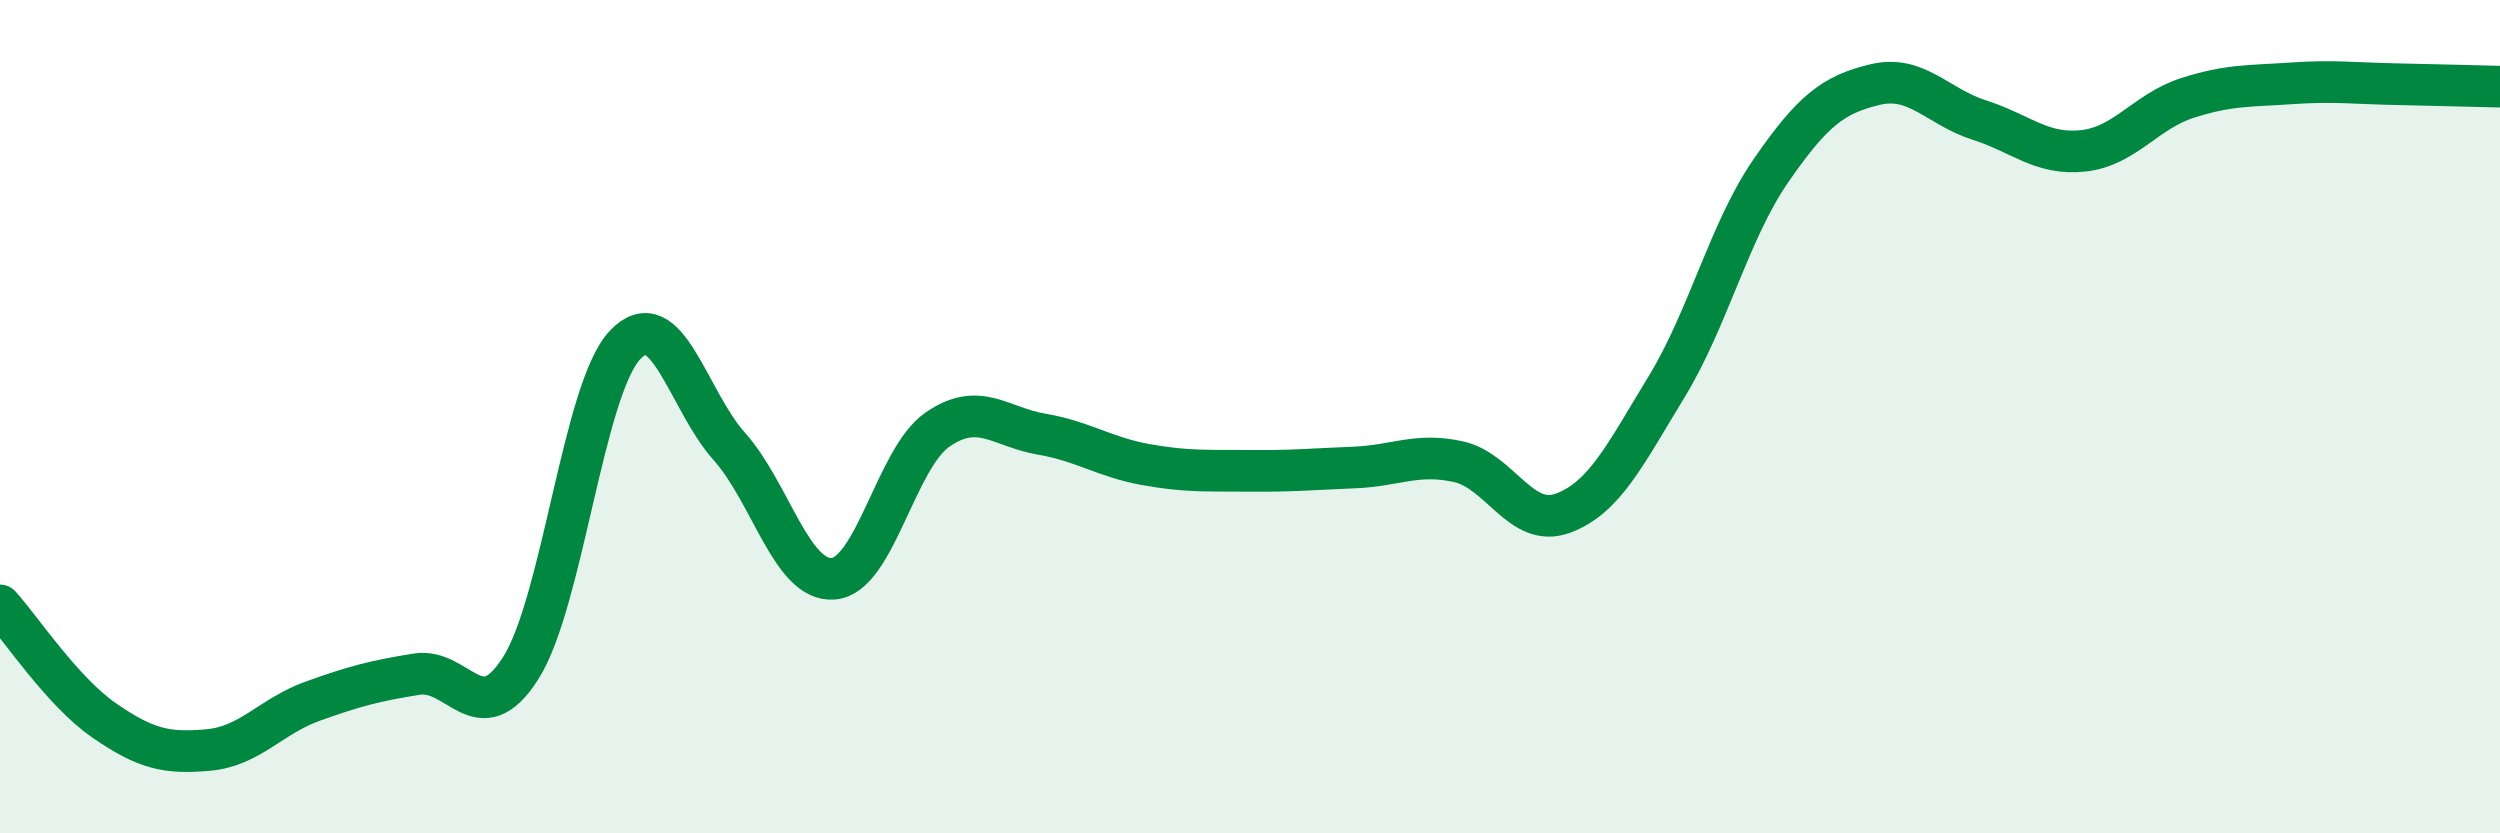
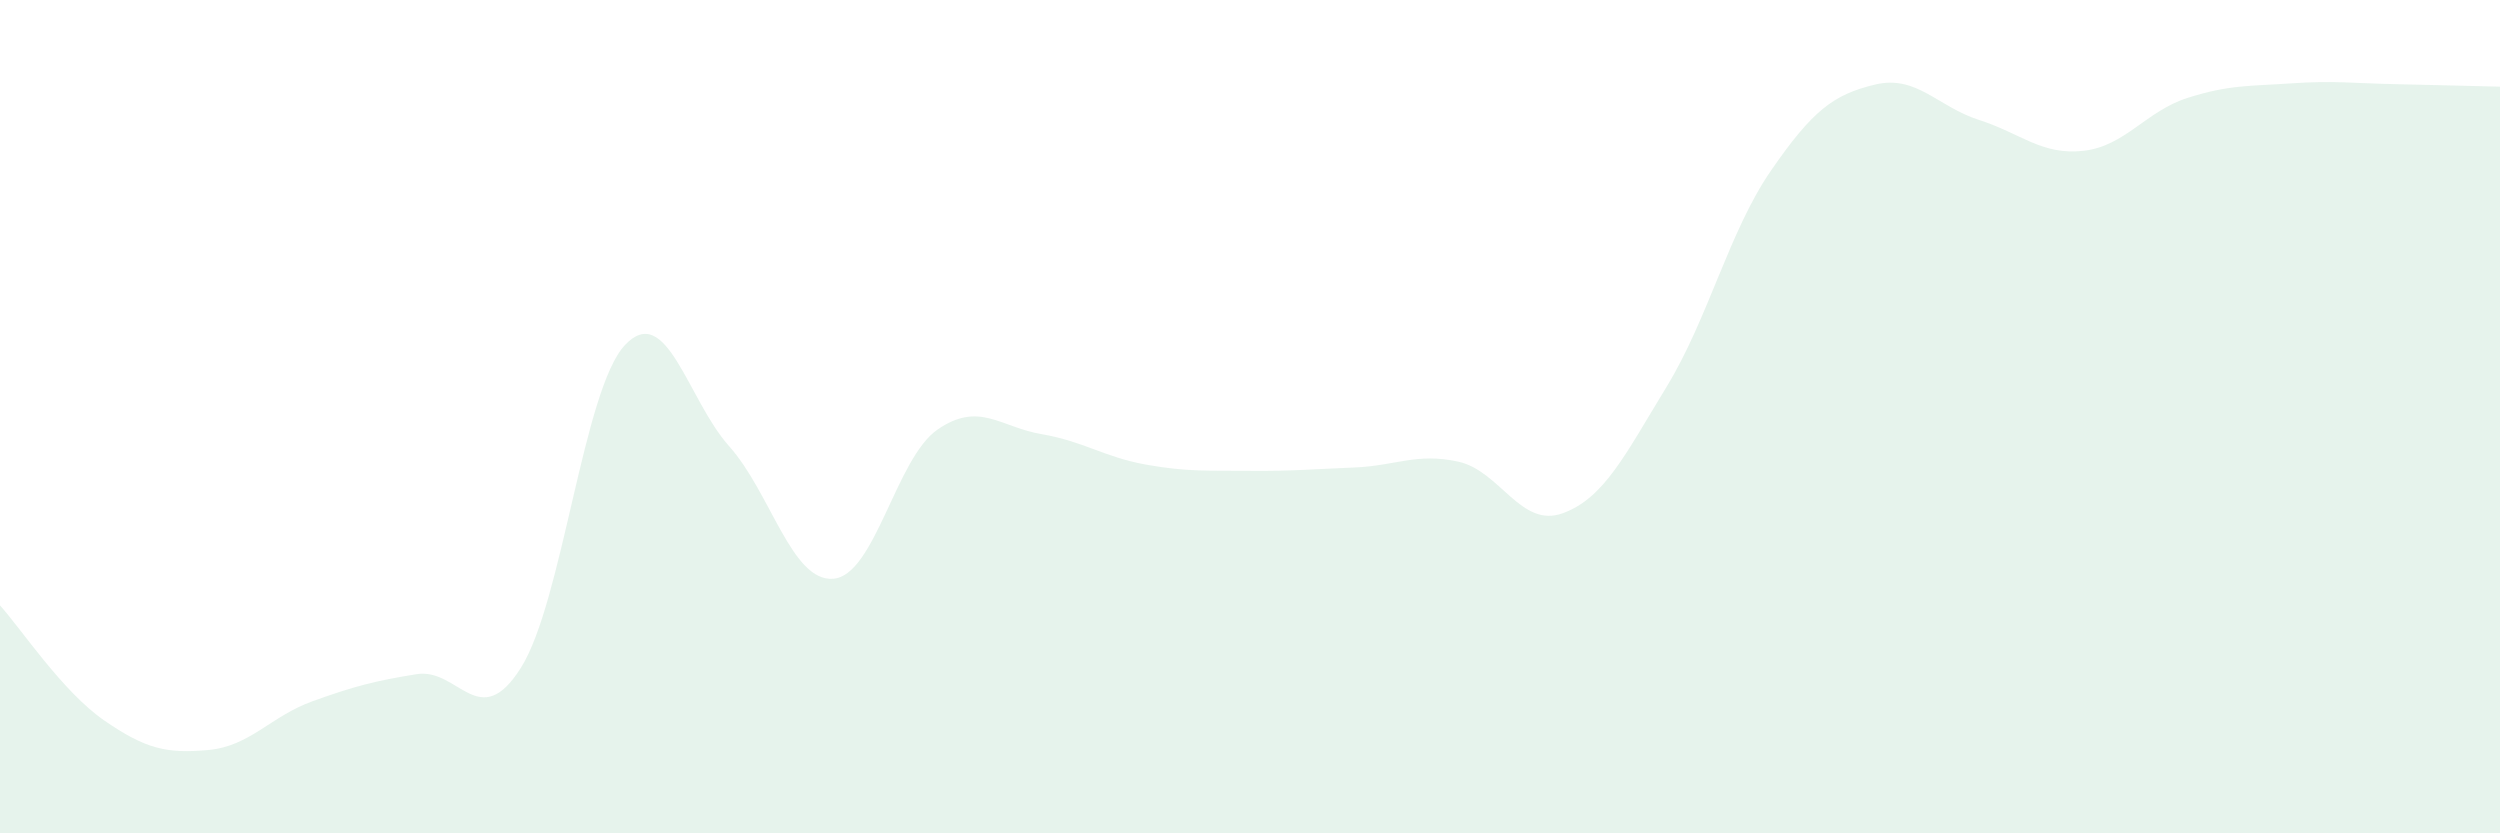
<svg xmlns="http://www.w3.org/2000/svg" width="60" height="20" viewBox="0 0 60 20">
  <path d="M 0,14.53 C 0.5,15.08 1.5,16.6 2.5,17.29 C 3.5,17.98 4,18.09 5,18 C 6,17.91 6.5,17.19 7.5,16.83 C 8.5,16.47 9,16.34 10,16.18 C 11,16.02 11.5,17.61 12.5,16.03 C 13.5,14.45 14,9.34 15,8.28 C 16,7.22 16.5,9.59 17.5,10.71 C 18.5,11.83 19,13.97 20,13.89 C 21,13.81 21.5,11 22.5,10.31 C 23.5,9.62 24,10.25 25,10.42 C 26,10.59 26.5,10.97 27.5,11.15 C 28.5,11.33 29,11.29 30,11.3 C 31,11.31 31.5,11.26 32.5,11.22 C 33.5,11.18 34,10.86 35,11.08 C 36,11.3 36.5,12.68 37.5,12.32 C 38.5,11.96 39,10.92 40,9.28 C 41,7.64 41.5,5.55 42.5,4.1 C 43.5,2.65 44,2.27 45,2.03 C 46,1.79 46.5,2.56 47.5,2.88 C 48.5,3.2 49,3.73 50,3.62 C 51,3.51 51.5,2.67 52.5,2.35 C 53.5,2.03 54,2.07 55,2 C 56,1.93 56.5,2 57.5,2.02 C 58.5,2.04 59.5,2.07 60,2.08L60 20L0 20Z" fill="#008740" opacity="0.1" stroke-linecap="round" stroke-linejoin="round" />
-   <path d="M 0,14.53 C 0.5,15.08 1.5,16.6 2.5,17.29 C 3.5,17.98 4,18.09 5,18 C 6,17.91 6.5,17.19 7.5,16.83 C 8.5,16.47 9,16.34 10,16.18 C 11,16.02 11.5,17.61 12.5,16.03 C 13.5,14.45 14,9.34 15,8.28 C 16,7.22 16.5,9.59 17.5,10.71 C 18.5,11.83 19,13.97 20,13.89 C 21,13.81 21.5,11 22.5,10.31 C 23.5,9.62 24,10.25 25,10.42 C 26,10.59 26.5,10.97 27.5,11.15 C 28.5,11.33 29,11.29 30,11.3 C 31,11.31 31.5,11.26 32.5,11.22 C 33.5,11.18 34,10.86 35,11.08 C 36,11.3 36.5,12.68 37.5,12.32 C 38.5,11.96 39,10.92 40,9.28 C 41,7.64 41.5,5.55 42.5,4.1 C 43.5,2.65 44,2.27 45,2.03 C 46,1.79 46.5,2.56 47.5,2.88 C 48.5,3.2 49,3.73 50,3.62 C 51,3.51 51.5,2.67 52.5,2.35 C 53.5,2.03 54,2.07 55,2 C 56,1.93 56.5,2 57.5,2.02 C 58.5,2.04 59.5,2.07 60,2.08" stroke="#008740" stroke-width="1" fill="none" stroke-linecap="round" stroke-linejoin="round" />
</svg>